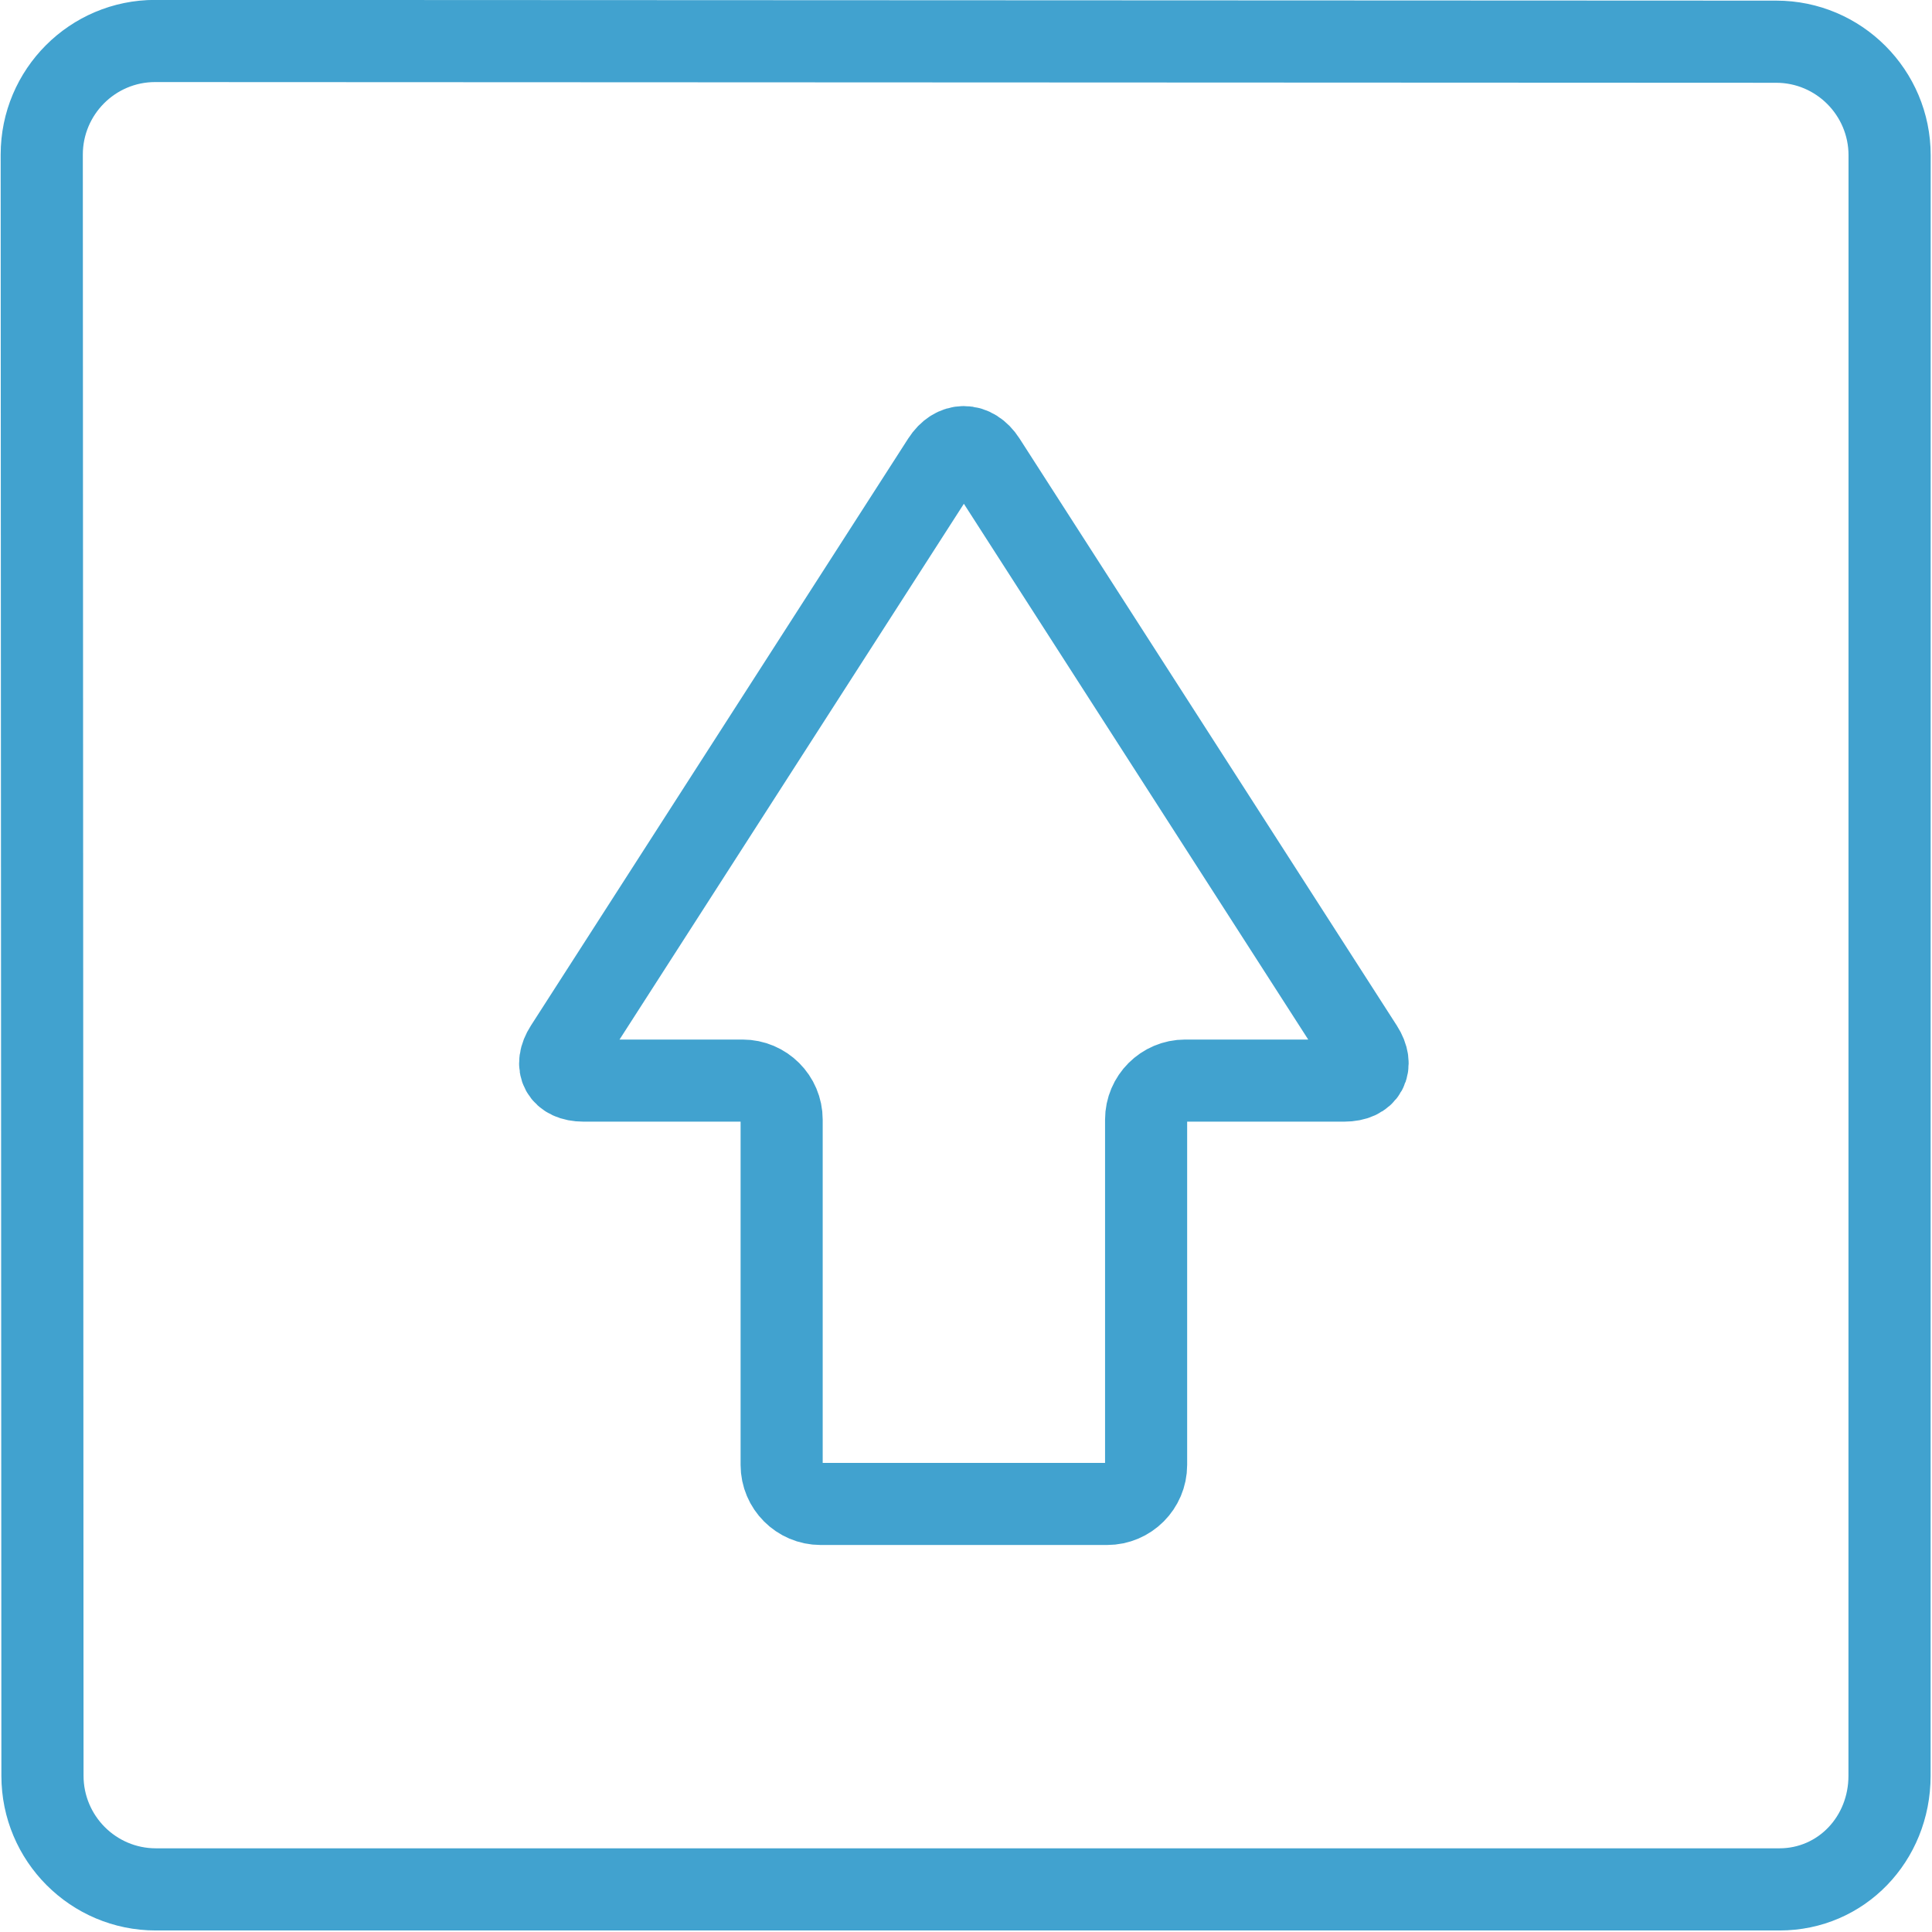
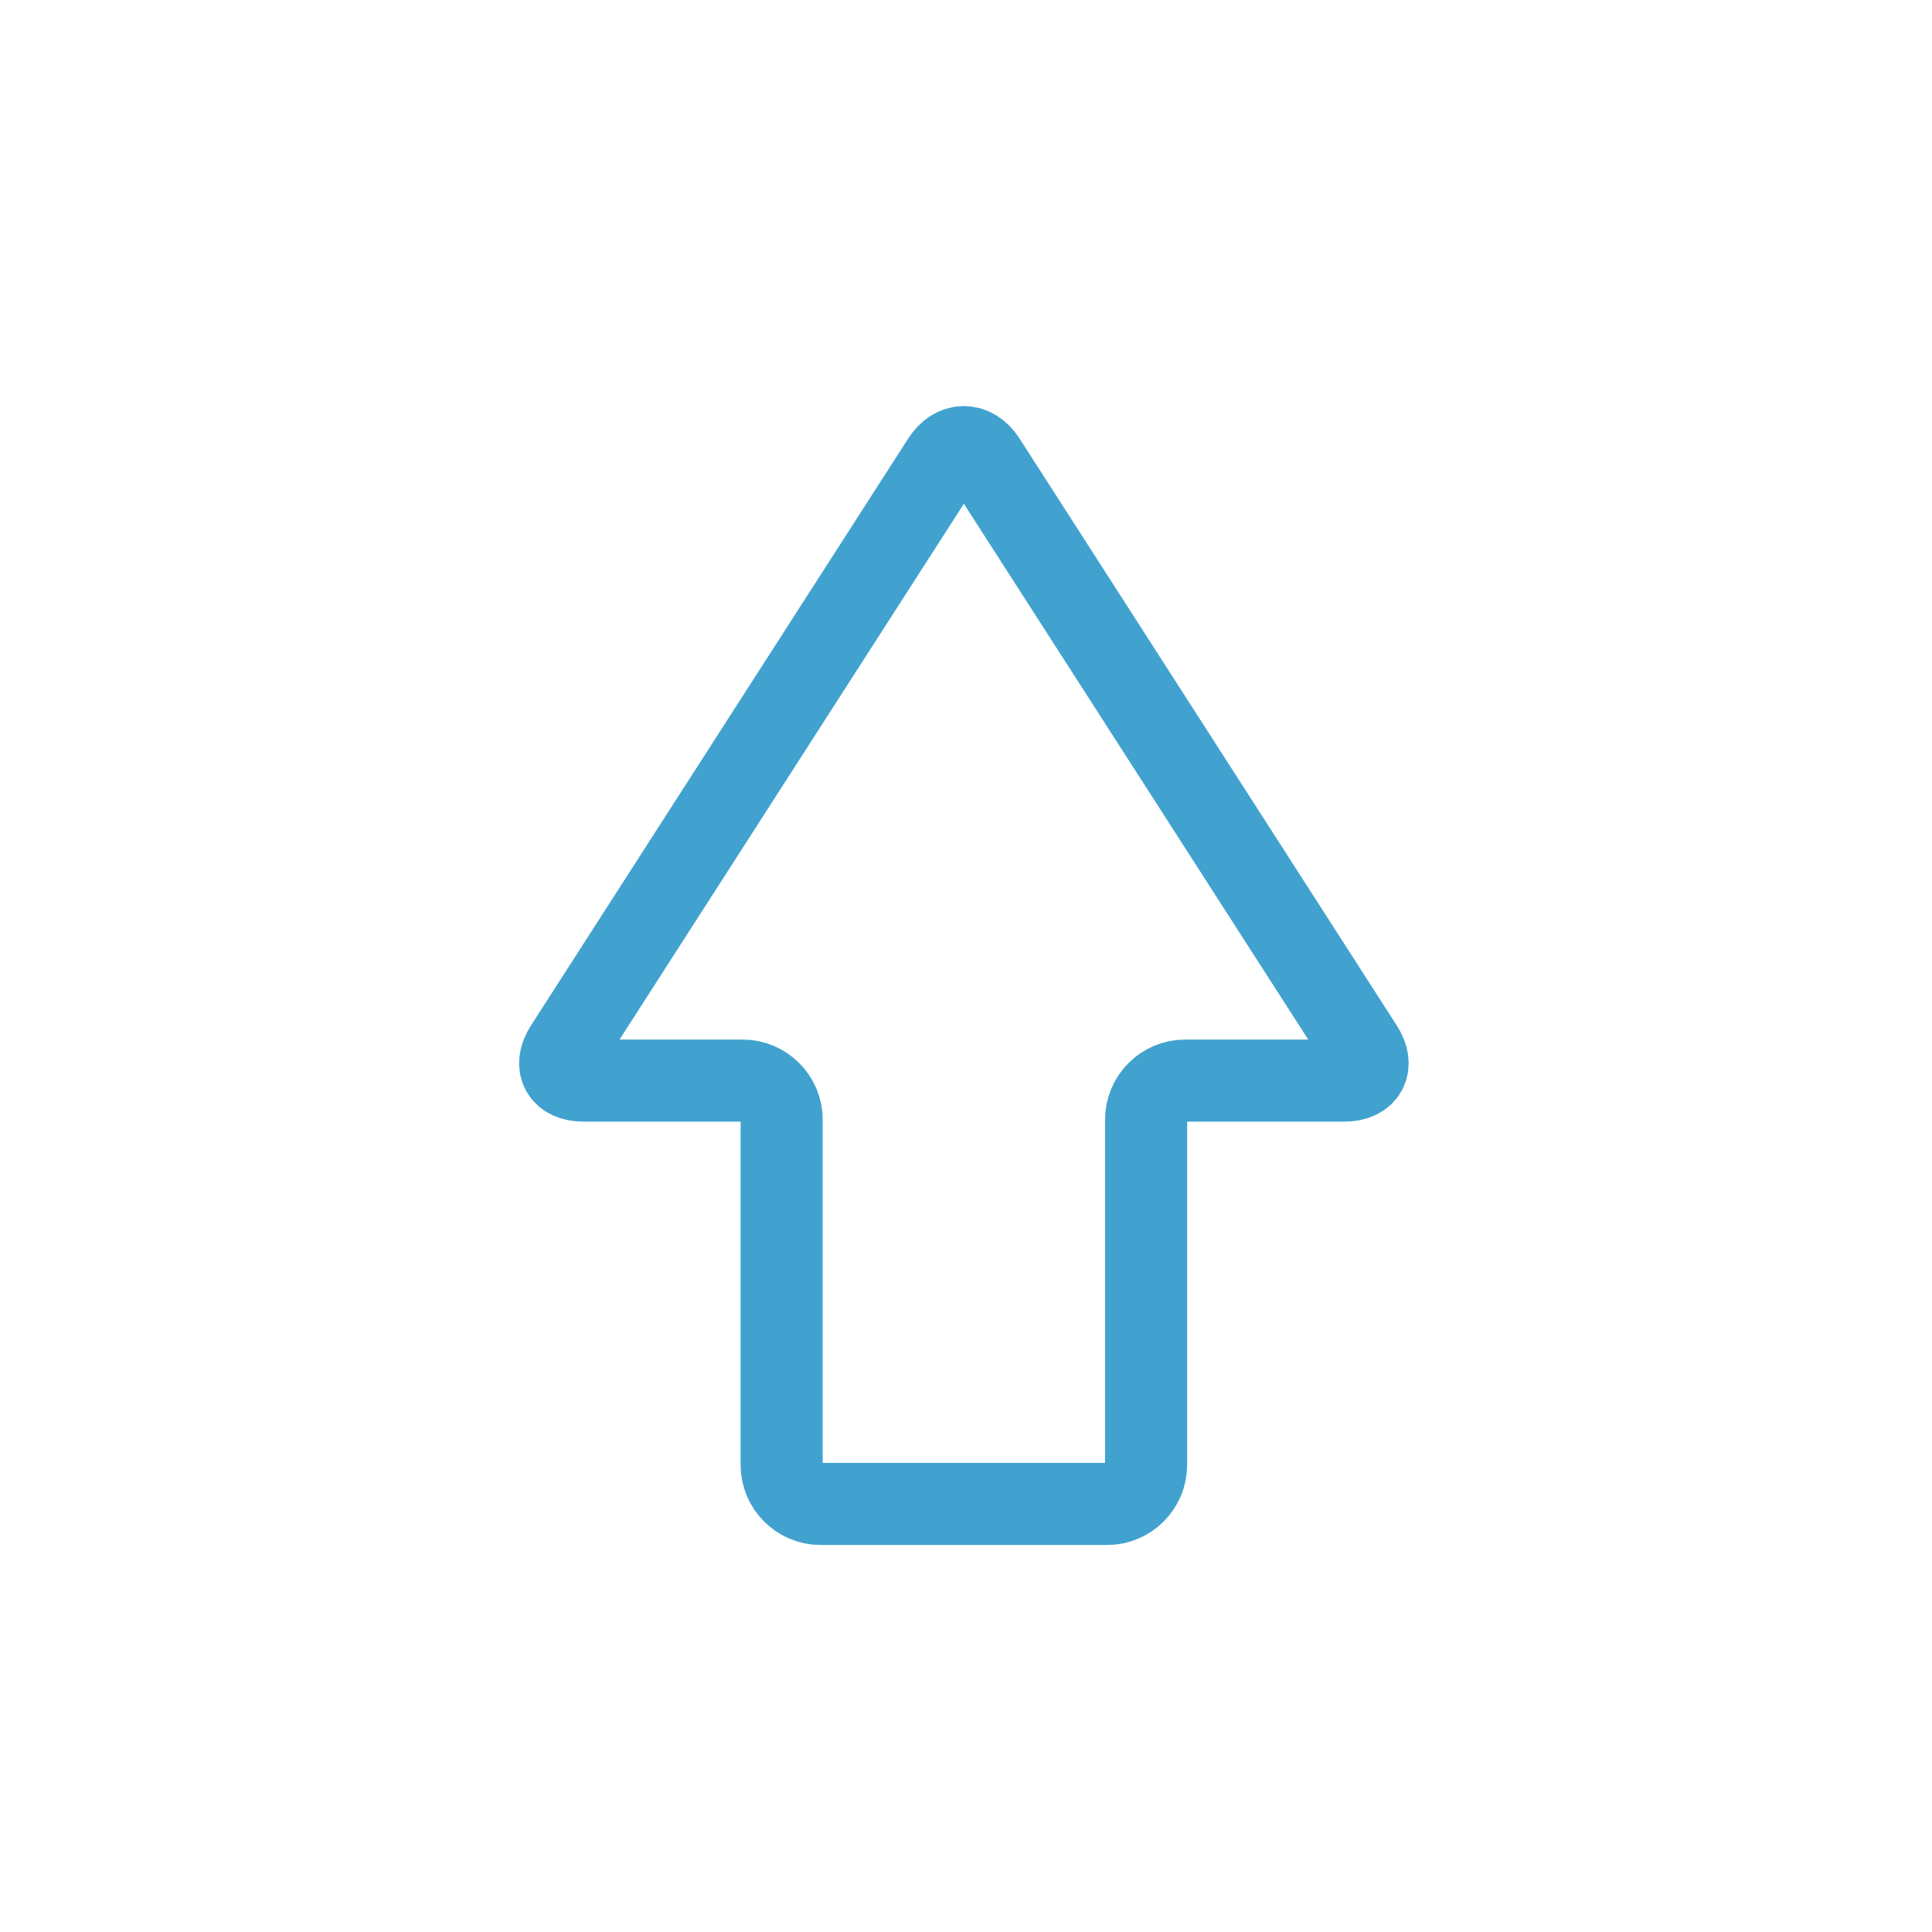
<svg xmlns="http://www.w3.org/2000/svg" id="a" viewBox="0 0 353 353">
  <defs>
    <style>.b{fill:none;stroke:#41a2cf;stroke-miterlimit:10;stroke-width:15px;}.c{fill:#41a2cf;}</style>
  </defs>
-   <path class="c" d="M28.343,14.994l296.193,.13c7.285,0,13.212,5.946,13.212,13.255l-.014,296.075c0,7.433-5.537,13.255-12.605,13.255H28.477c-7.285,0-13.212-5.946-13.212-13.262l-.132-296.198c0-7.308,5.926-13.254,13.21-13.255m.002-15.011C12.758-.017,.122,12.638,.122,28.25l.132,296.205c0,15.611,12.636,28.267,28.224,28.267H325.13c15.588,0,27.617-12.656,27.617-28.267l.014-296.074c0-15.611-12.636-28.267-28.224-28.267L28.345-.017h0Z" />
  <path class="b" d="M202.277,274.789c3.922,0,7.13-3.209,7.13-7.13v-63.091c0-3.922,3.209-7.13,7.13-7.13h29.096c3.922,0,5.396-2.699,3.275-5.998l-68.942-107.27c-2.12-3.299-5.59-3.299-7.71,0l-68.942,107.27c-2.12,3.299-.646,5.998,3.275,5.998h29.096c3.922,0,7.13,3.209,7.13,7.13v63.091c0,3.922,3.209,7.13,7.13,7.13h52.33Z" />
</svg>